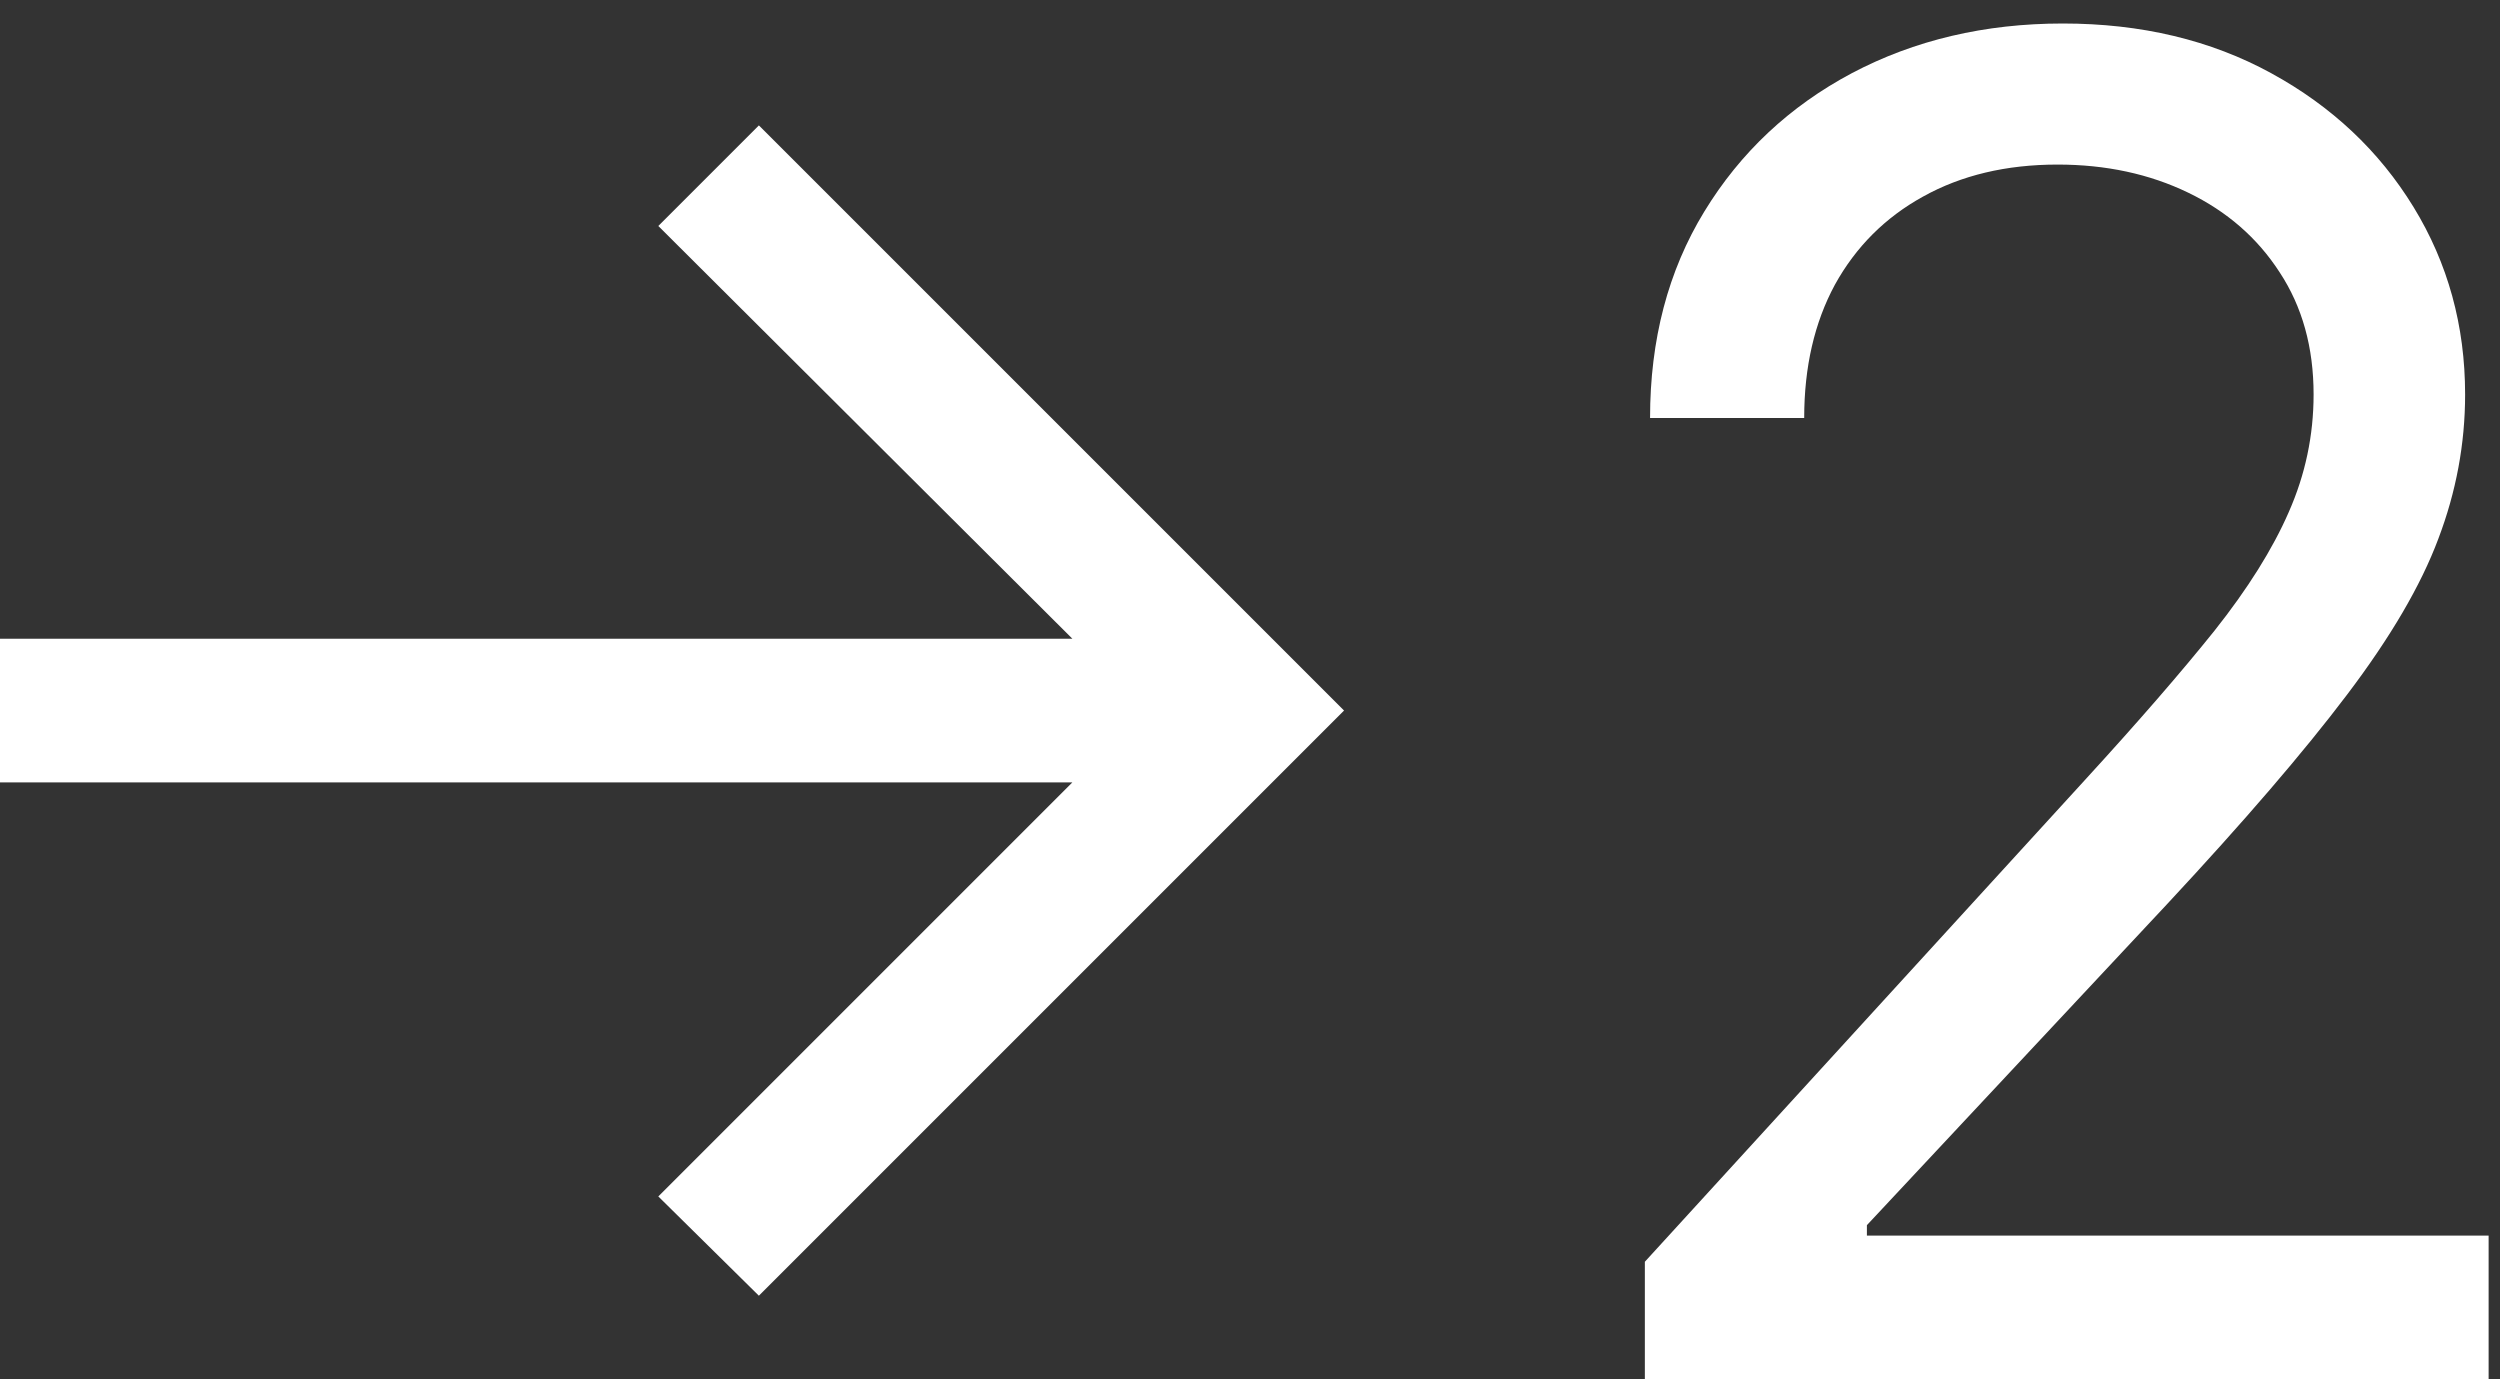
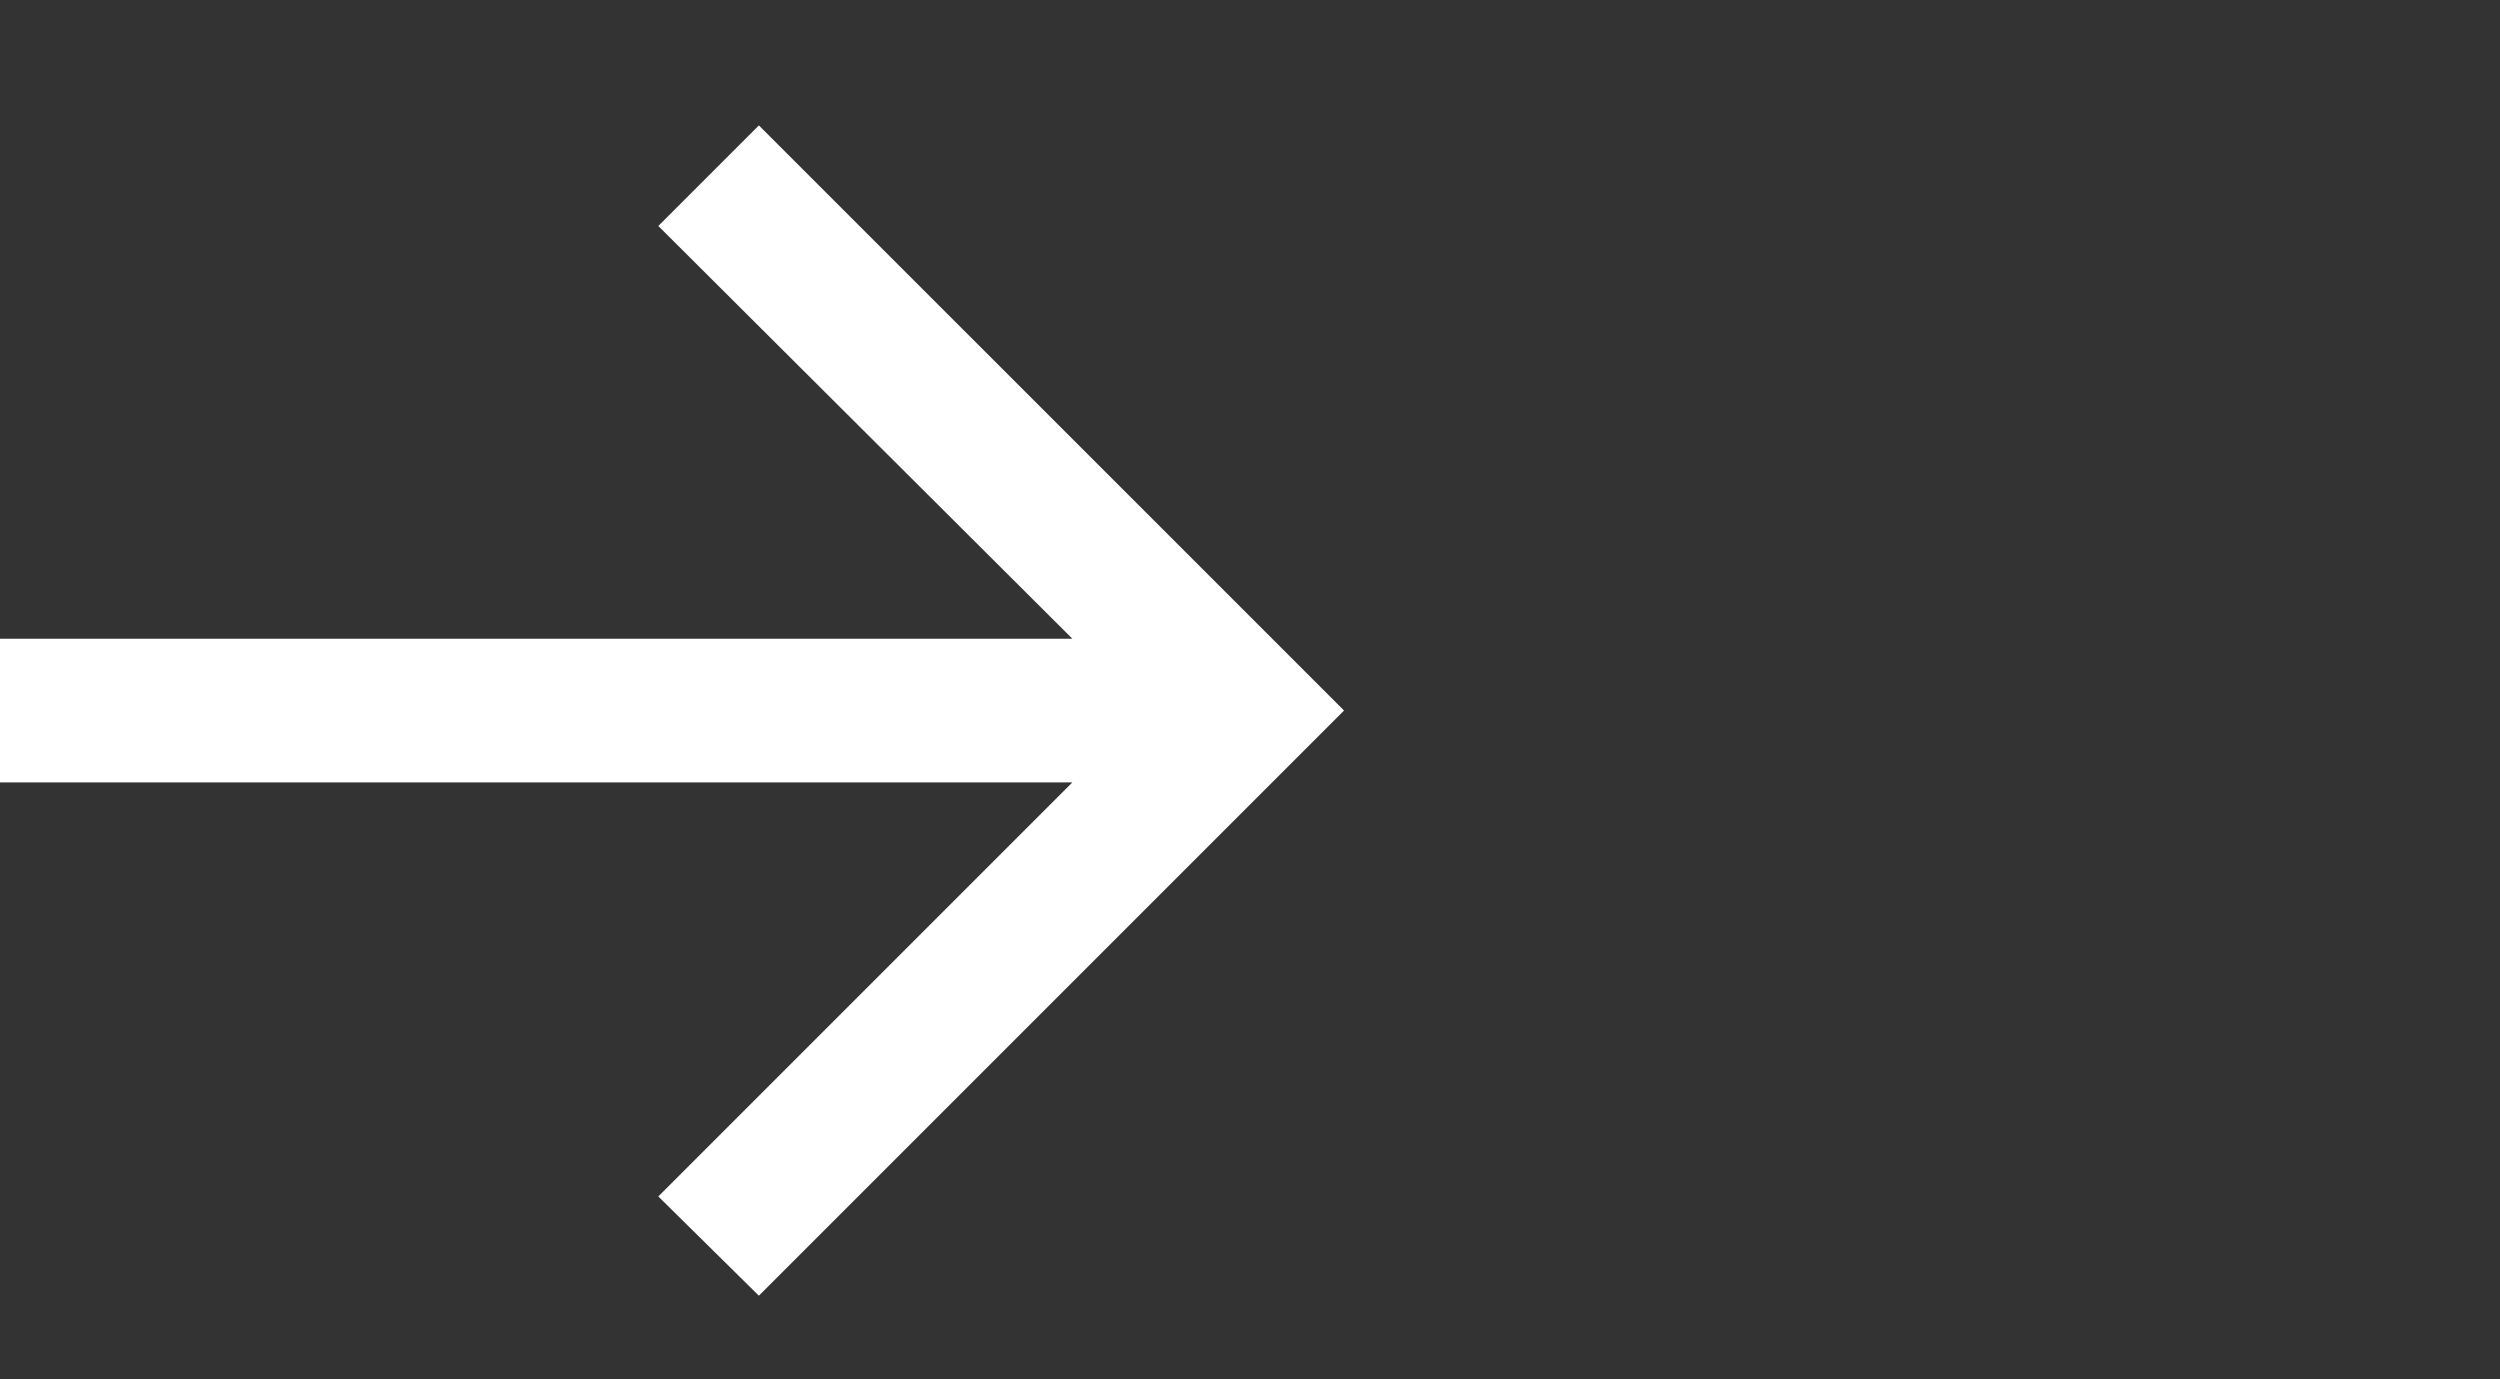
<svg xmlns="http://www.w3.org/2000/svg" width="87" height="48" viewBox="0 0 87 48" fill="none">
  <rect x="0" y="0" width="87" height="48" fill="#333333" stroke="none" />
  <path d="M26.409 45.091L22.909 41.636L37.318 27.227H0V22.227H37.318L22.909 7.864L26.409 4.364L46.773 24.727L26.409 45.091Z" fill="white" />
-   <path d="M57.241 48V43.909L72.604 27.091C74.407 25.121 75.892 23.409 77.059 21.955C78.225 20.485 79.089 19.106 79.65 17.818C80.225 16.515 80.513 15.152 80.513 13.727C80.513 12.091 80.12 10.674 79.332 9.477C78.559 8.28 77.498 7.356 76.15 6.705C74.801 6.053 73.286 5.727 71.604 5.727C69.816 5.727 68.256 6.099 66.922 6.841C65.604 7.568 64.582 8.591 63.854 9.909C63.142 11.227 62.786 12.773 62.786 14.546H57.422C57.422 11.818 58.051 9.424 59.309 7.364C60.566 5.303 62.279 3.697 64.445 2.546C66.627 1.394 69.074 0.818 71.786 0.818C74.513 0.818 76.93 1.394 79.036 2.546C81.142 3.697 82.794 5.25 83.991 7.205C85.188 9.159 85.786 11.334 85.786 13.727C85.786 15.44 85.475 17.114 84.854 18.75C84.248 20.371 83.188 22.182 81.672 24.182C80.172 26.167 78.089 28.591 75.422 31.455L64.968 42.636V43H86.604V48H57.241Z" fill="white" />
</svg>